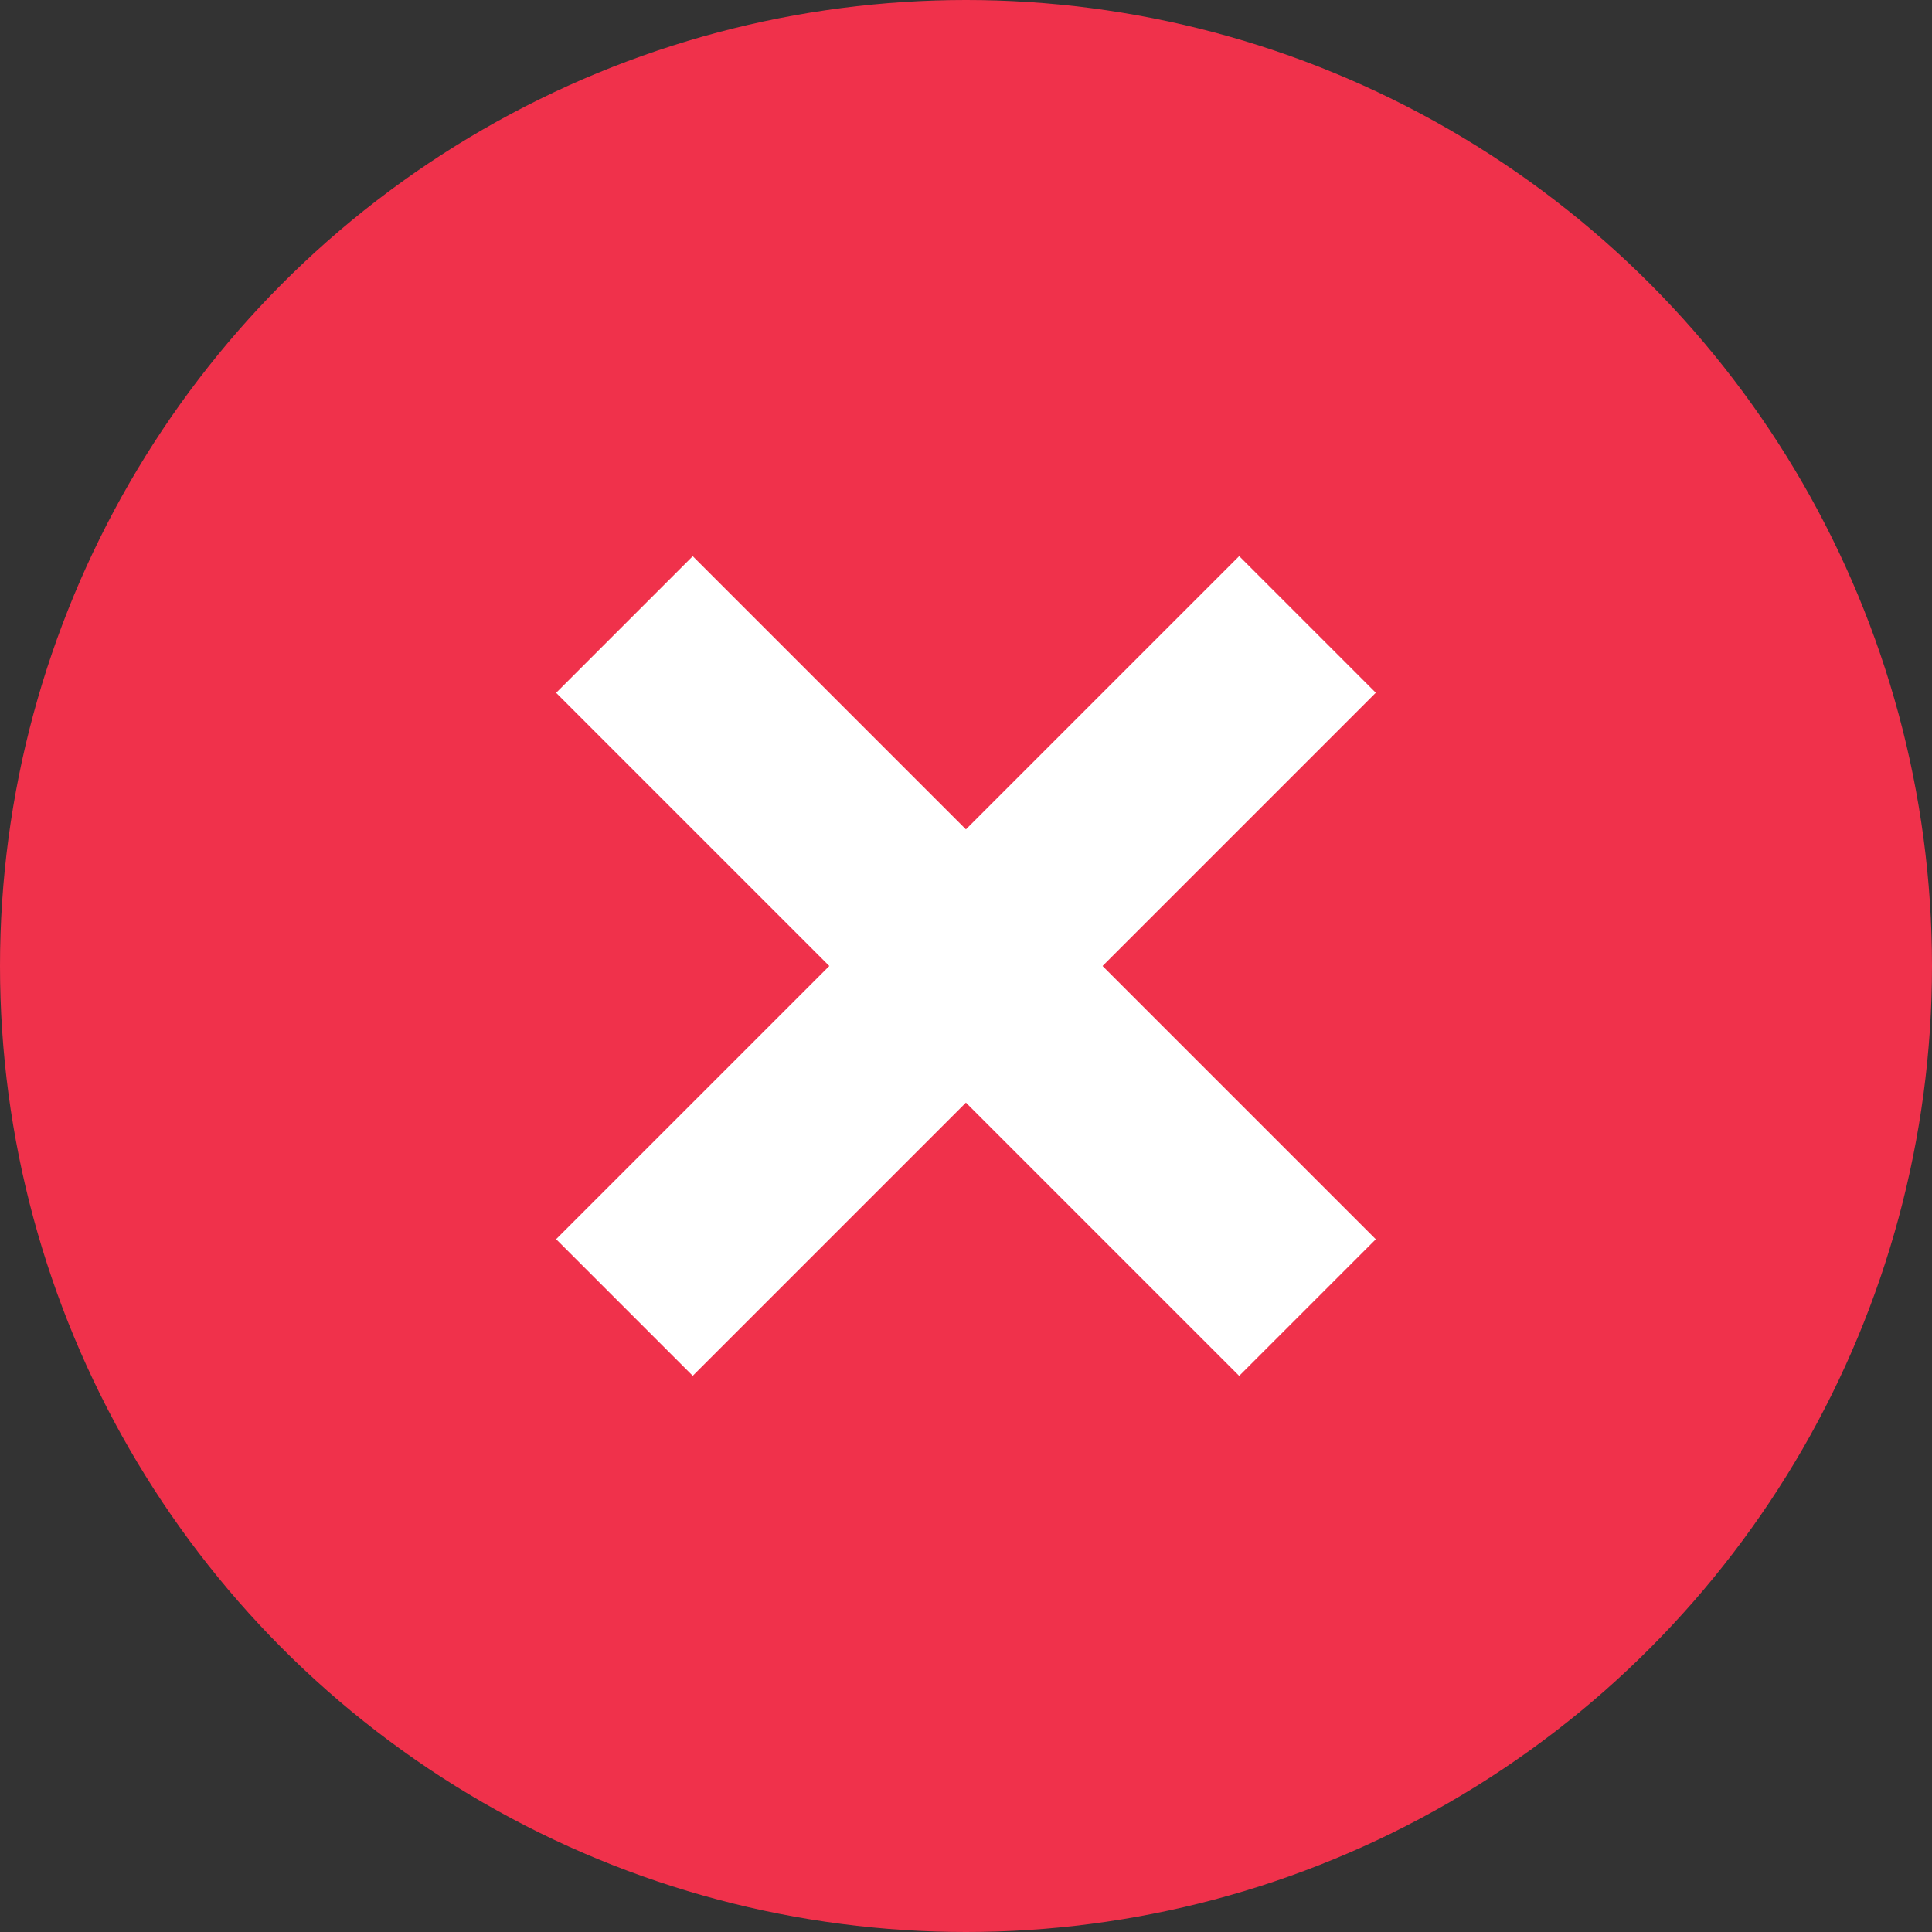
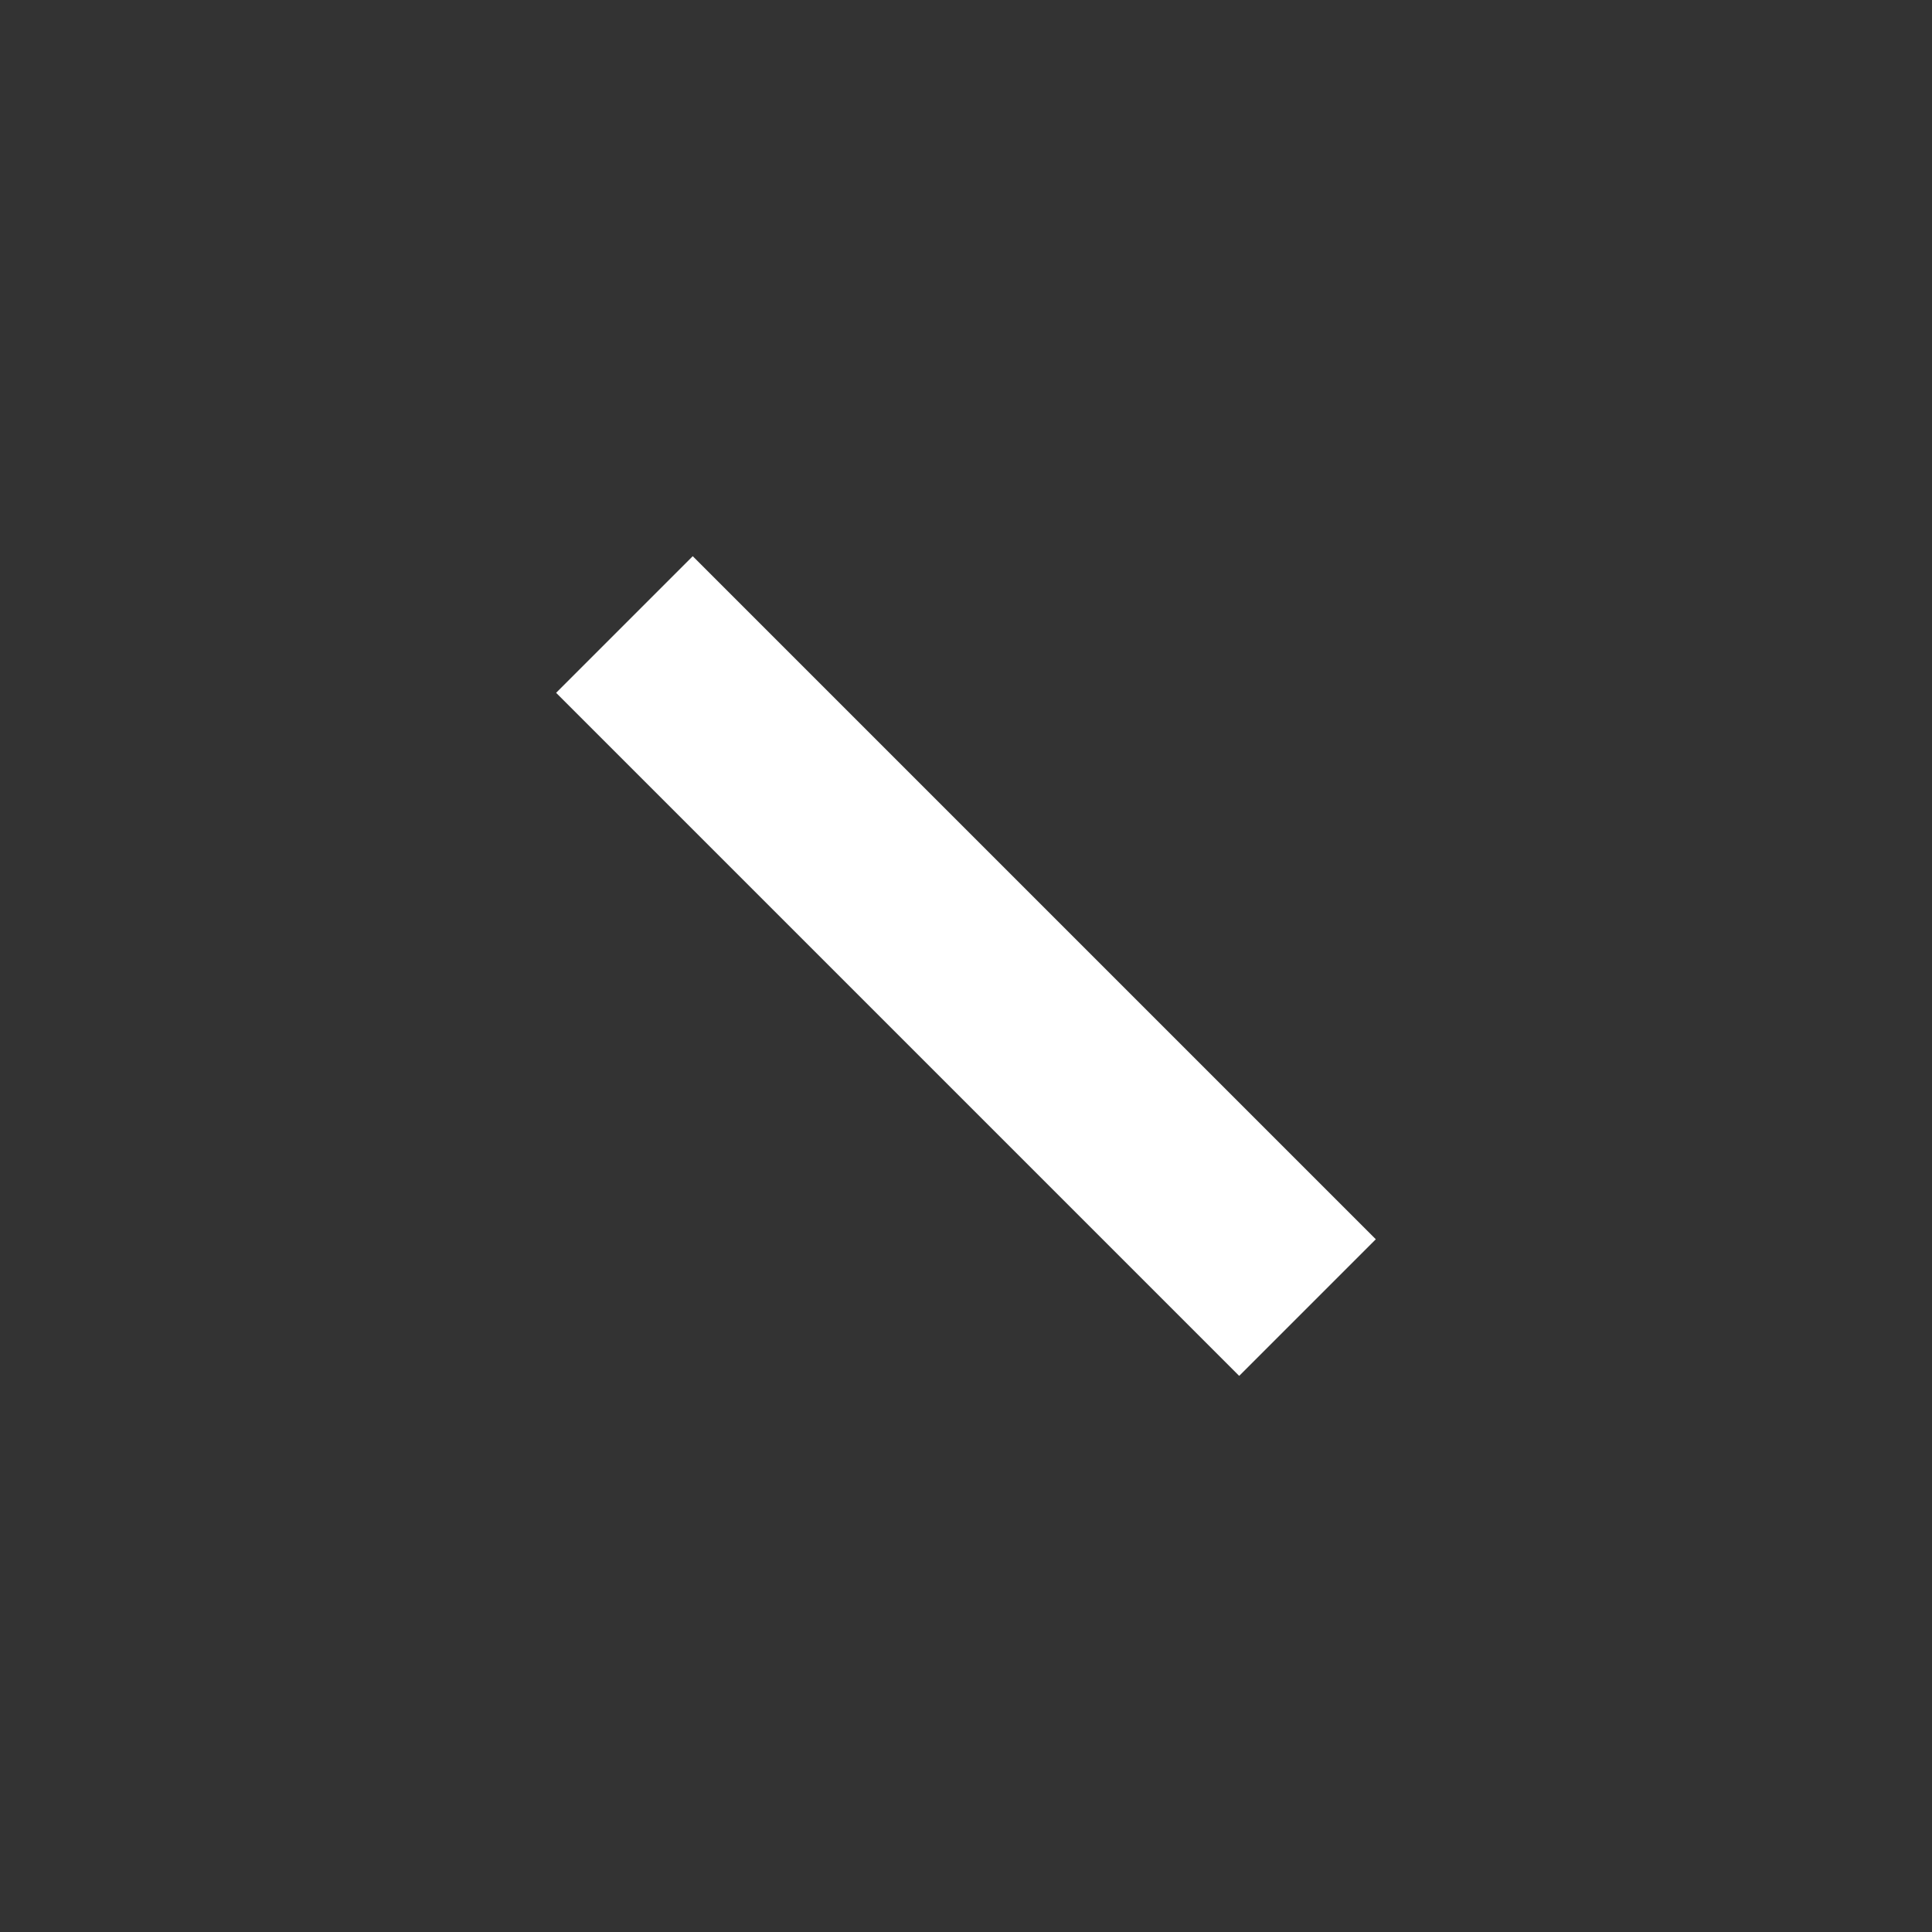
<svg xmlns="http://www.w3.org/2000/svg" width="20" height="20" viewBox="0 0 20 20" fill="none">
  <rect x="0" y="0" width="20" height="20" fill="#333333" stroke="none" />
-   <circle cx="10" cy="10" r="10" fill="#F0314B" />
-   <rect x="12.828" y="5.757" width="2" height="10" transform="rotate(45 12.828 5.757)" fill="white" />
  <rect x="5.757" y="7.172" width="2" height="10" transform="rotate(-45 5.757 7.172)" fill="white" />
</svg>